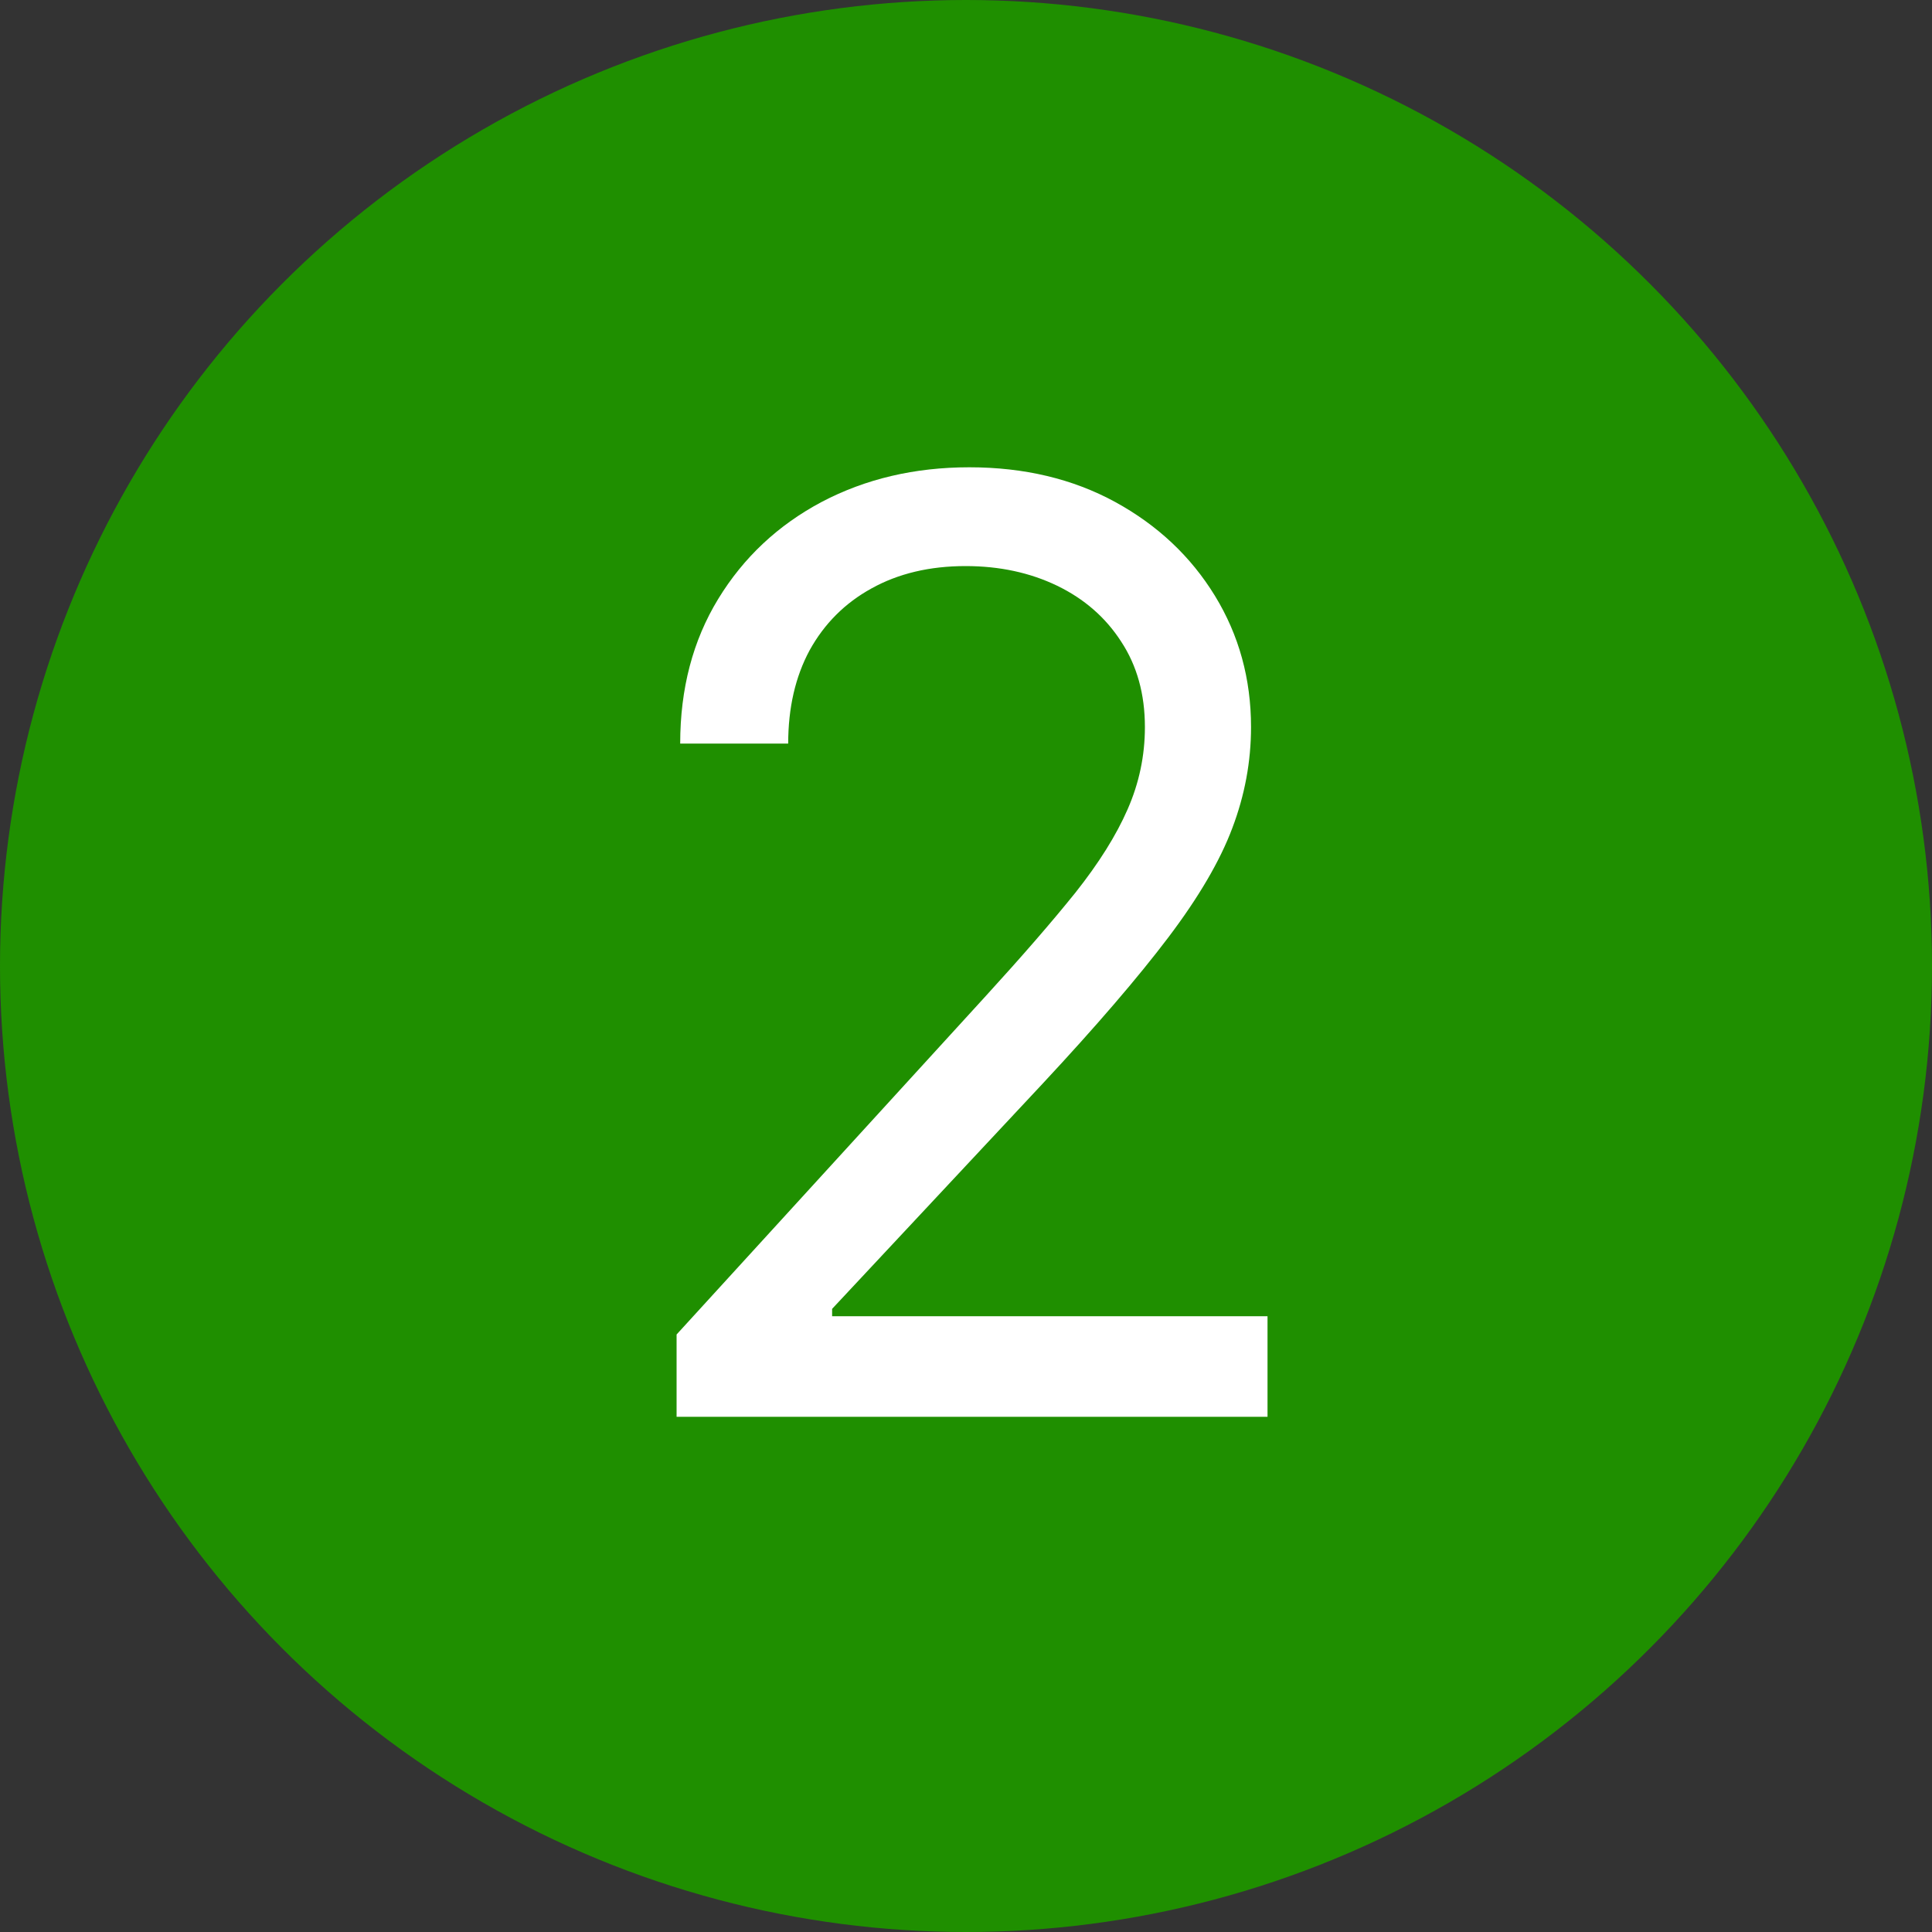
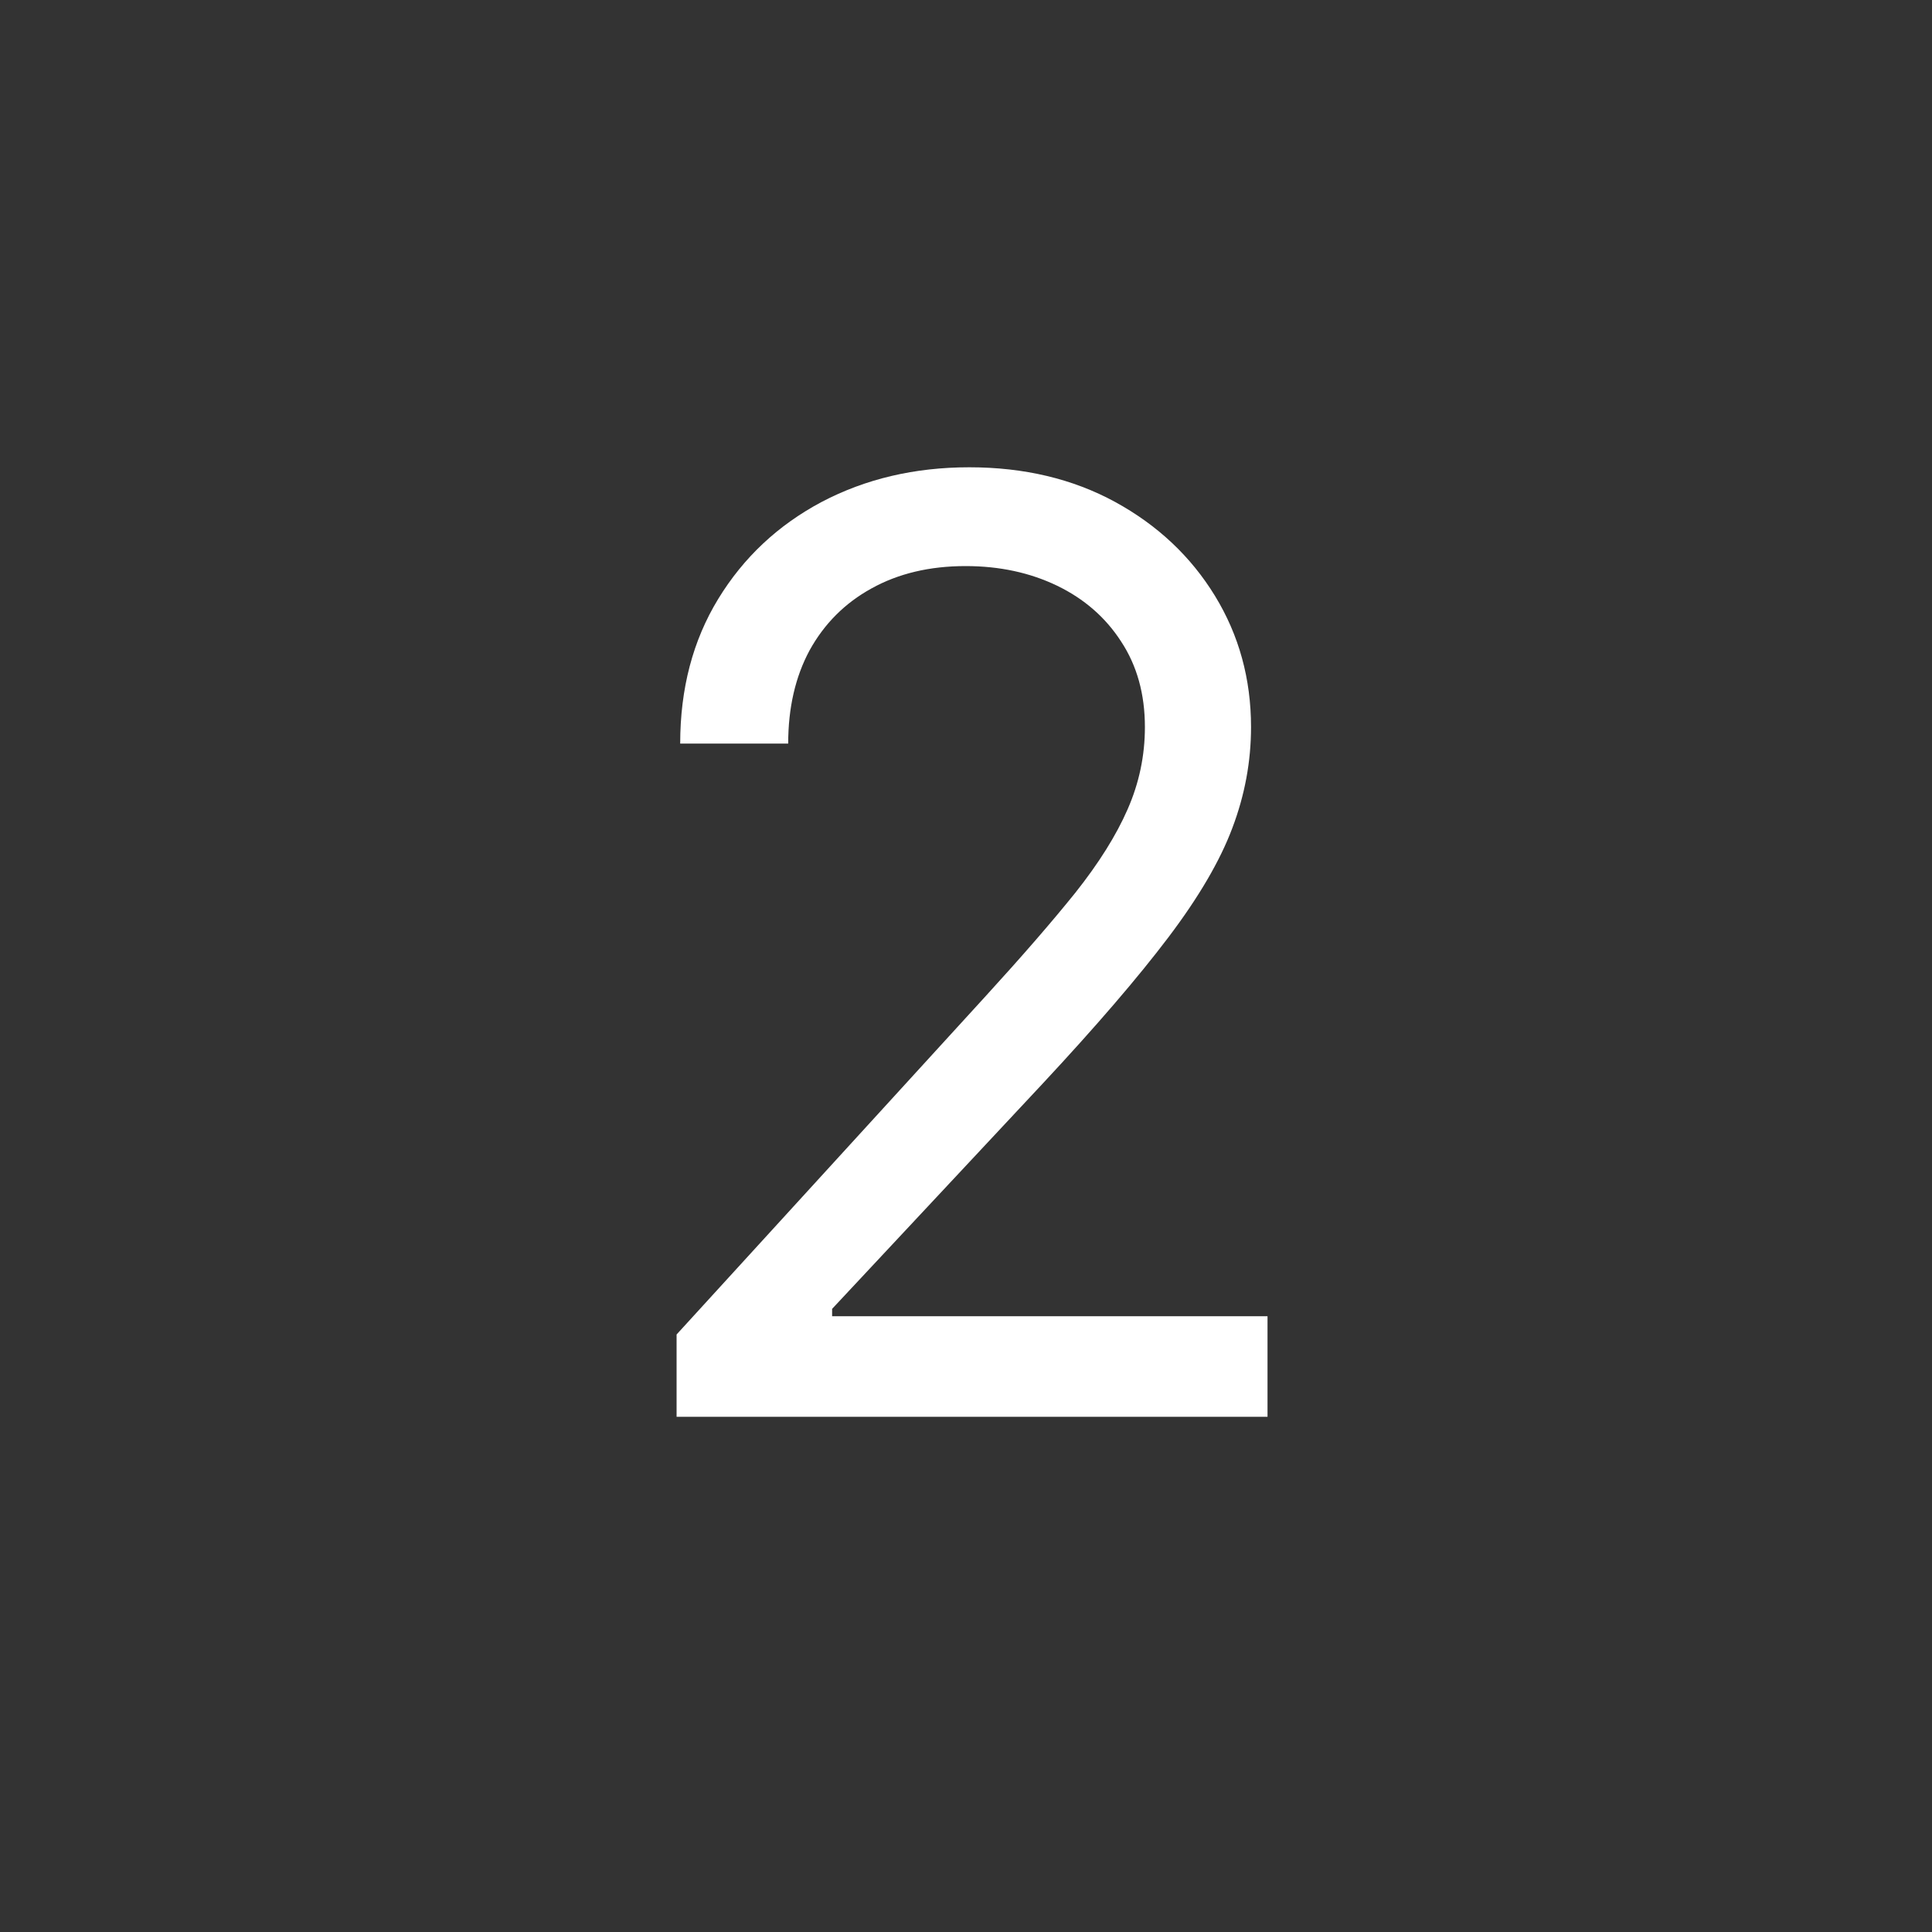
<svg xmlns="http://www.w3.org/2000/svg" width="30" height="30" viewBox="0 0 30 30" fill="none">
  <rect x="0" y="0" width="30" height="30" fill="#333333" stroke="none" />
-   <circle cx="15" cy="15" r="15" fill="#1F8F00" />
  <path d="M10.506 22V20.722L15.307 15.466C15.87 14.85 16.334 14.315 16.699 13.861C17.063 13.402 17.333 12.971 17.509 12.568C17.688 12.161 17.778 11.735 17.778 11.29C17.778 10.778 17.655 10.336 17.409 9.962C17.168 9.588 16.836 9.299 16.415 9.095C15.993 8.892 15.52 8.79 14.994 8.79C14.436 8.79 13.948 8.906 13.531 9.138C13.119 9.365 12.8 9.685 12.572 10.097C12.35 10.508 12.239 10.992 12.239 11.546H10.562C10.562 10.693 10.759 9.945 11.152 9.301C11.545 8.657 12.08 8.155 12.757 7.795C13.439 7.436 14.204 7.256 15.051 7.256C15.903 7.256 16.659 7.436 17.317 7.795C17.975 8.155 18.491 8.641 18.865 9.251C19.239 9.862 19.426 10.542 19.426 11.29C19.426 11.825 19.329 12.348 19.135 12.859C18.945 13.366 18.614 13.932 18.141 14.557C17.672 15.177 17.021 15.935 16.188 16.829L12.921 20.324V20.438H19.682V22H10.506Z" fill="white" />
</svg>